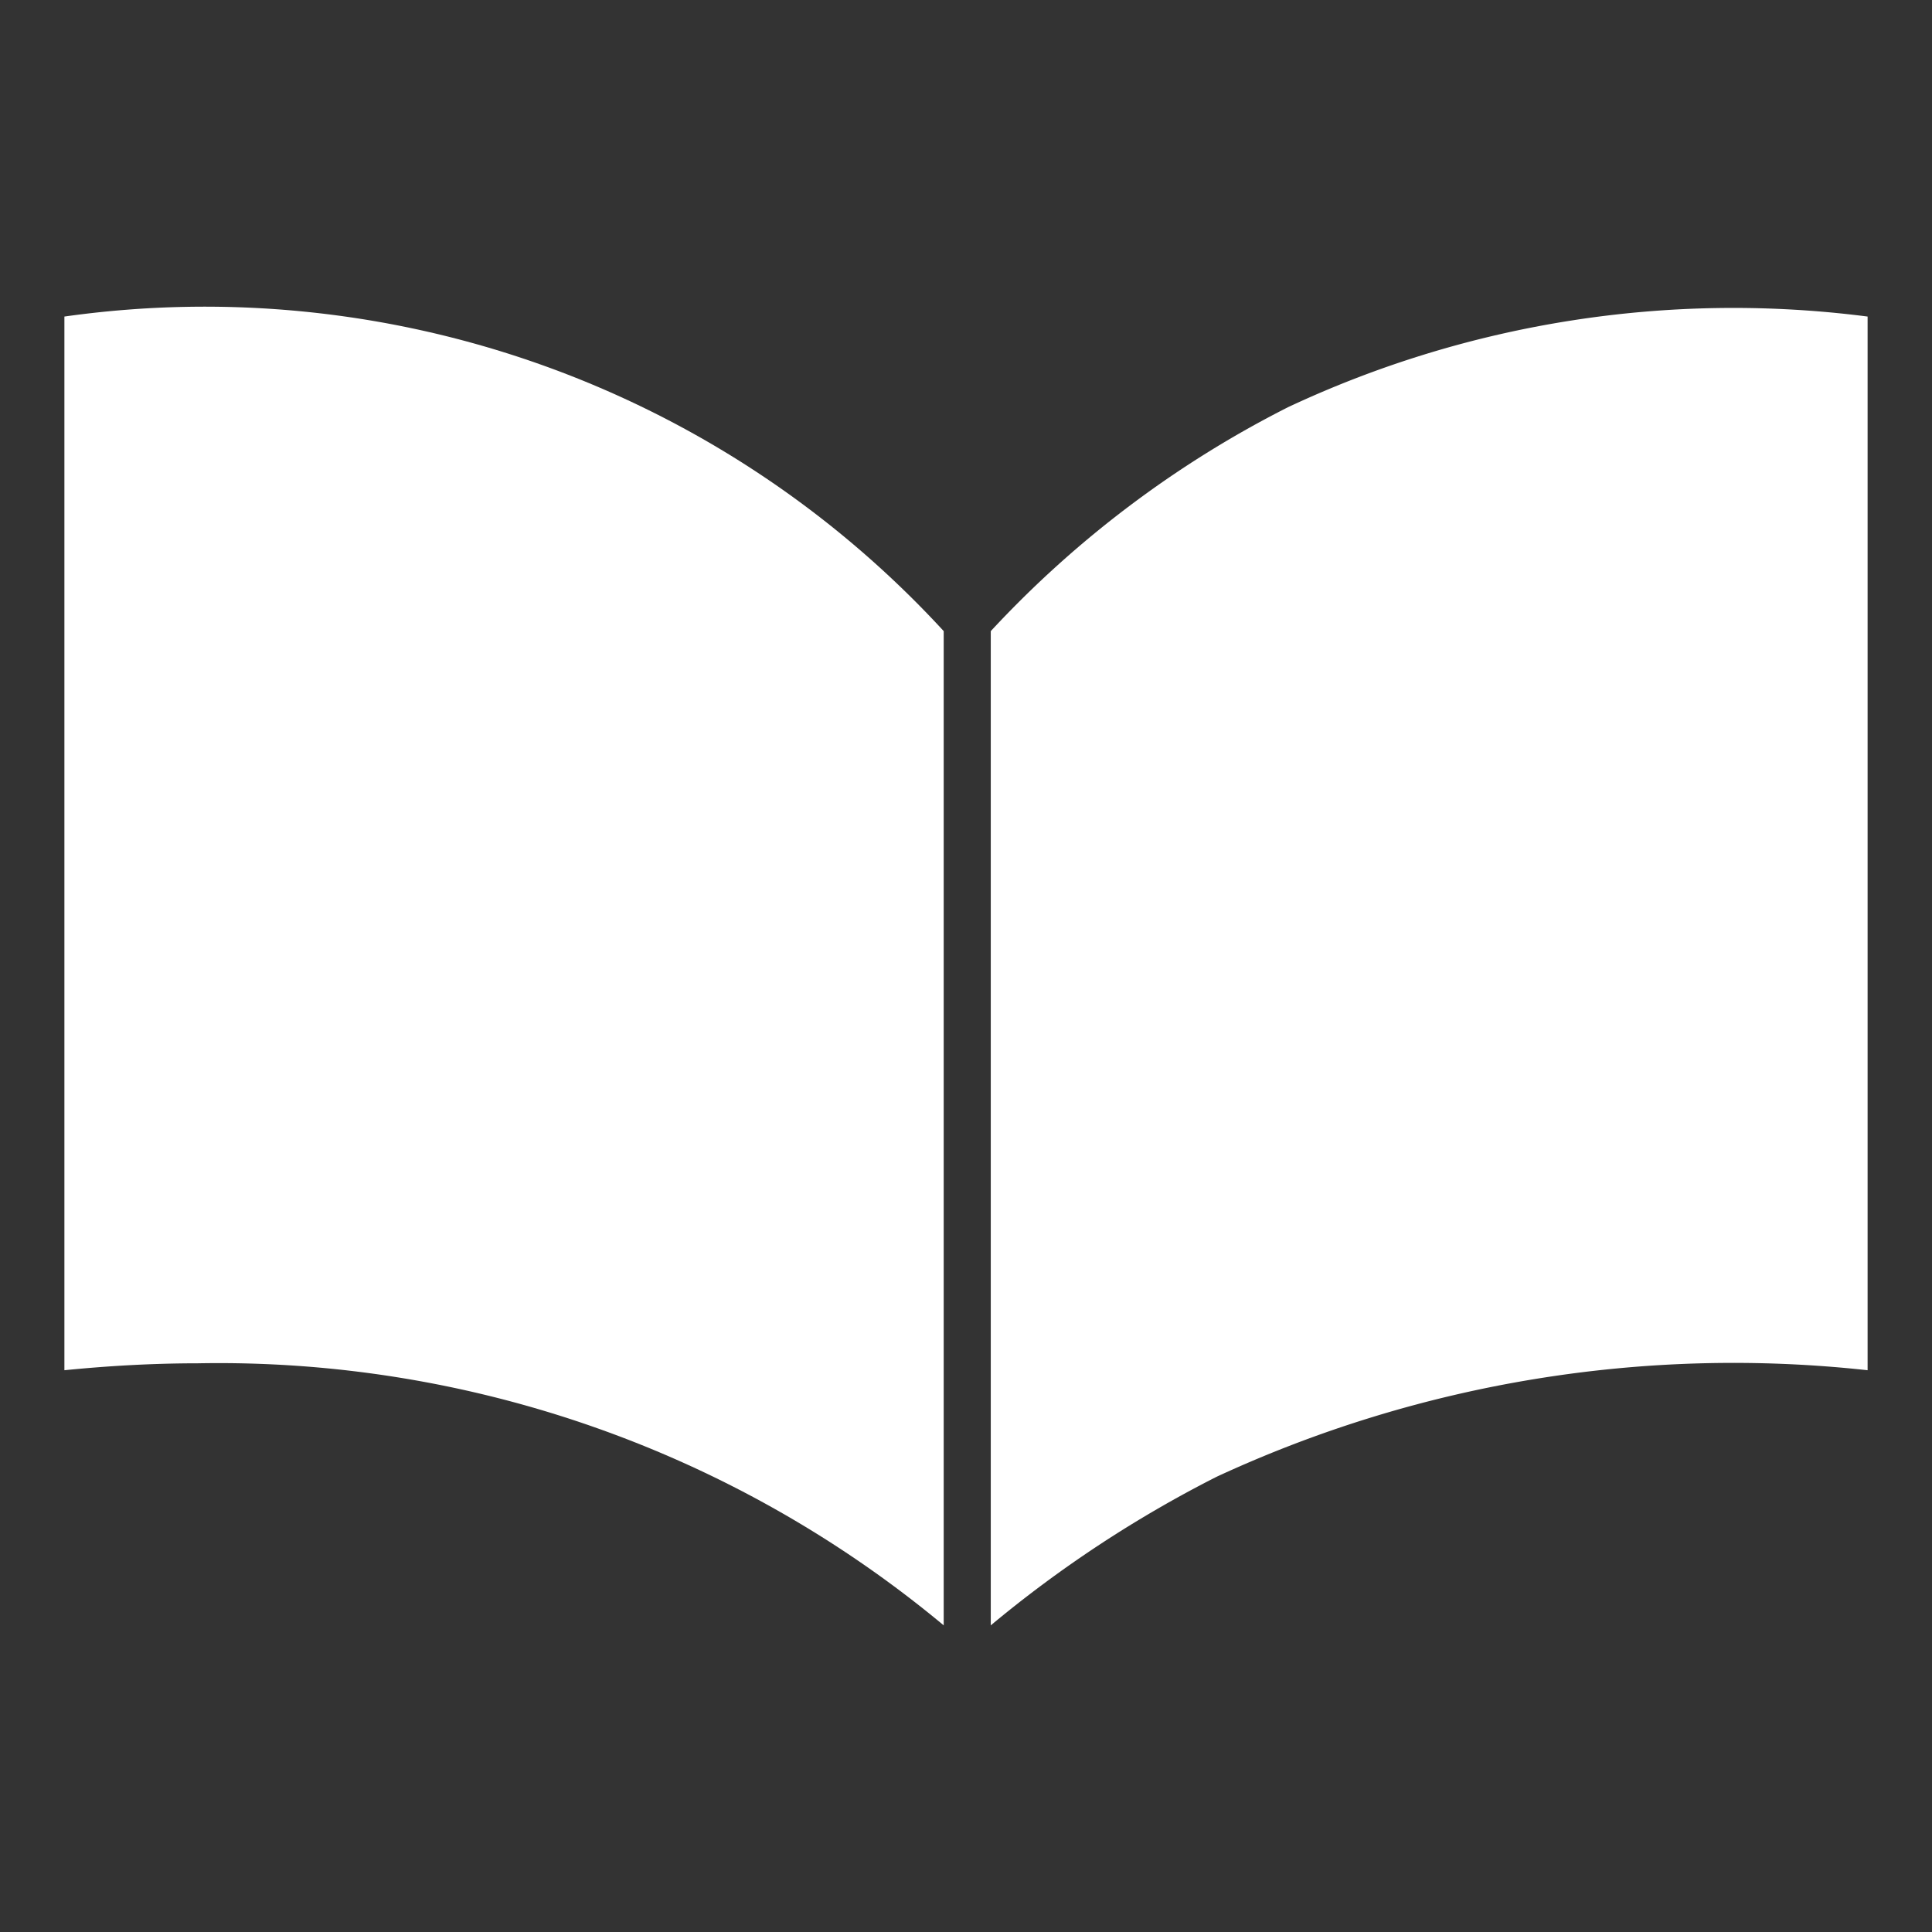
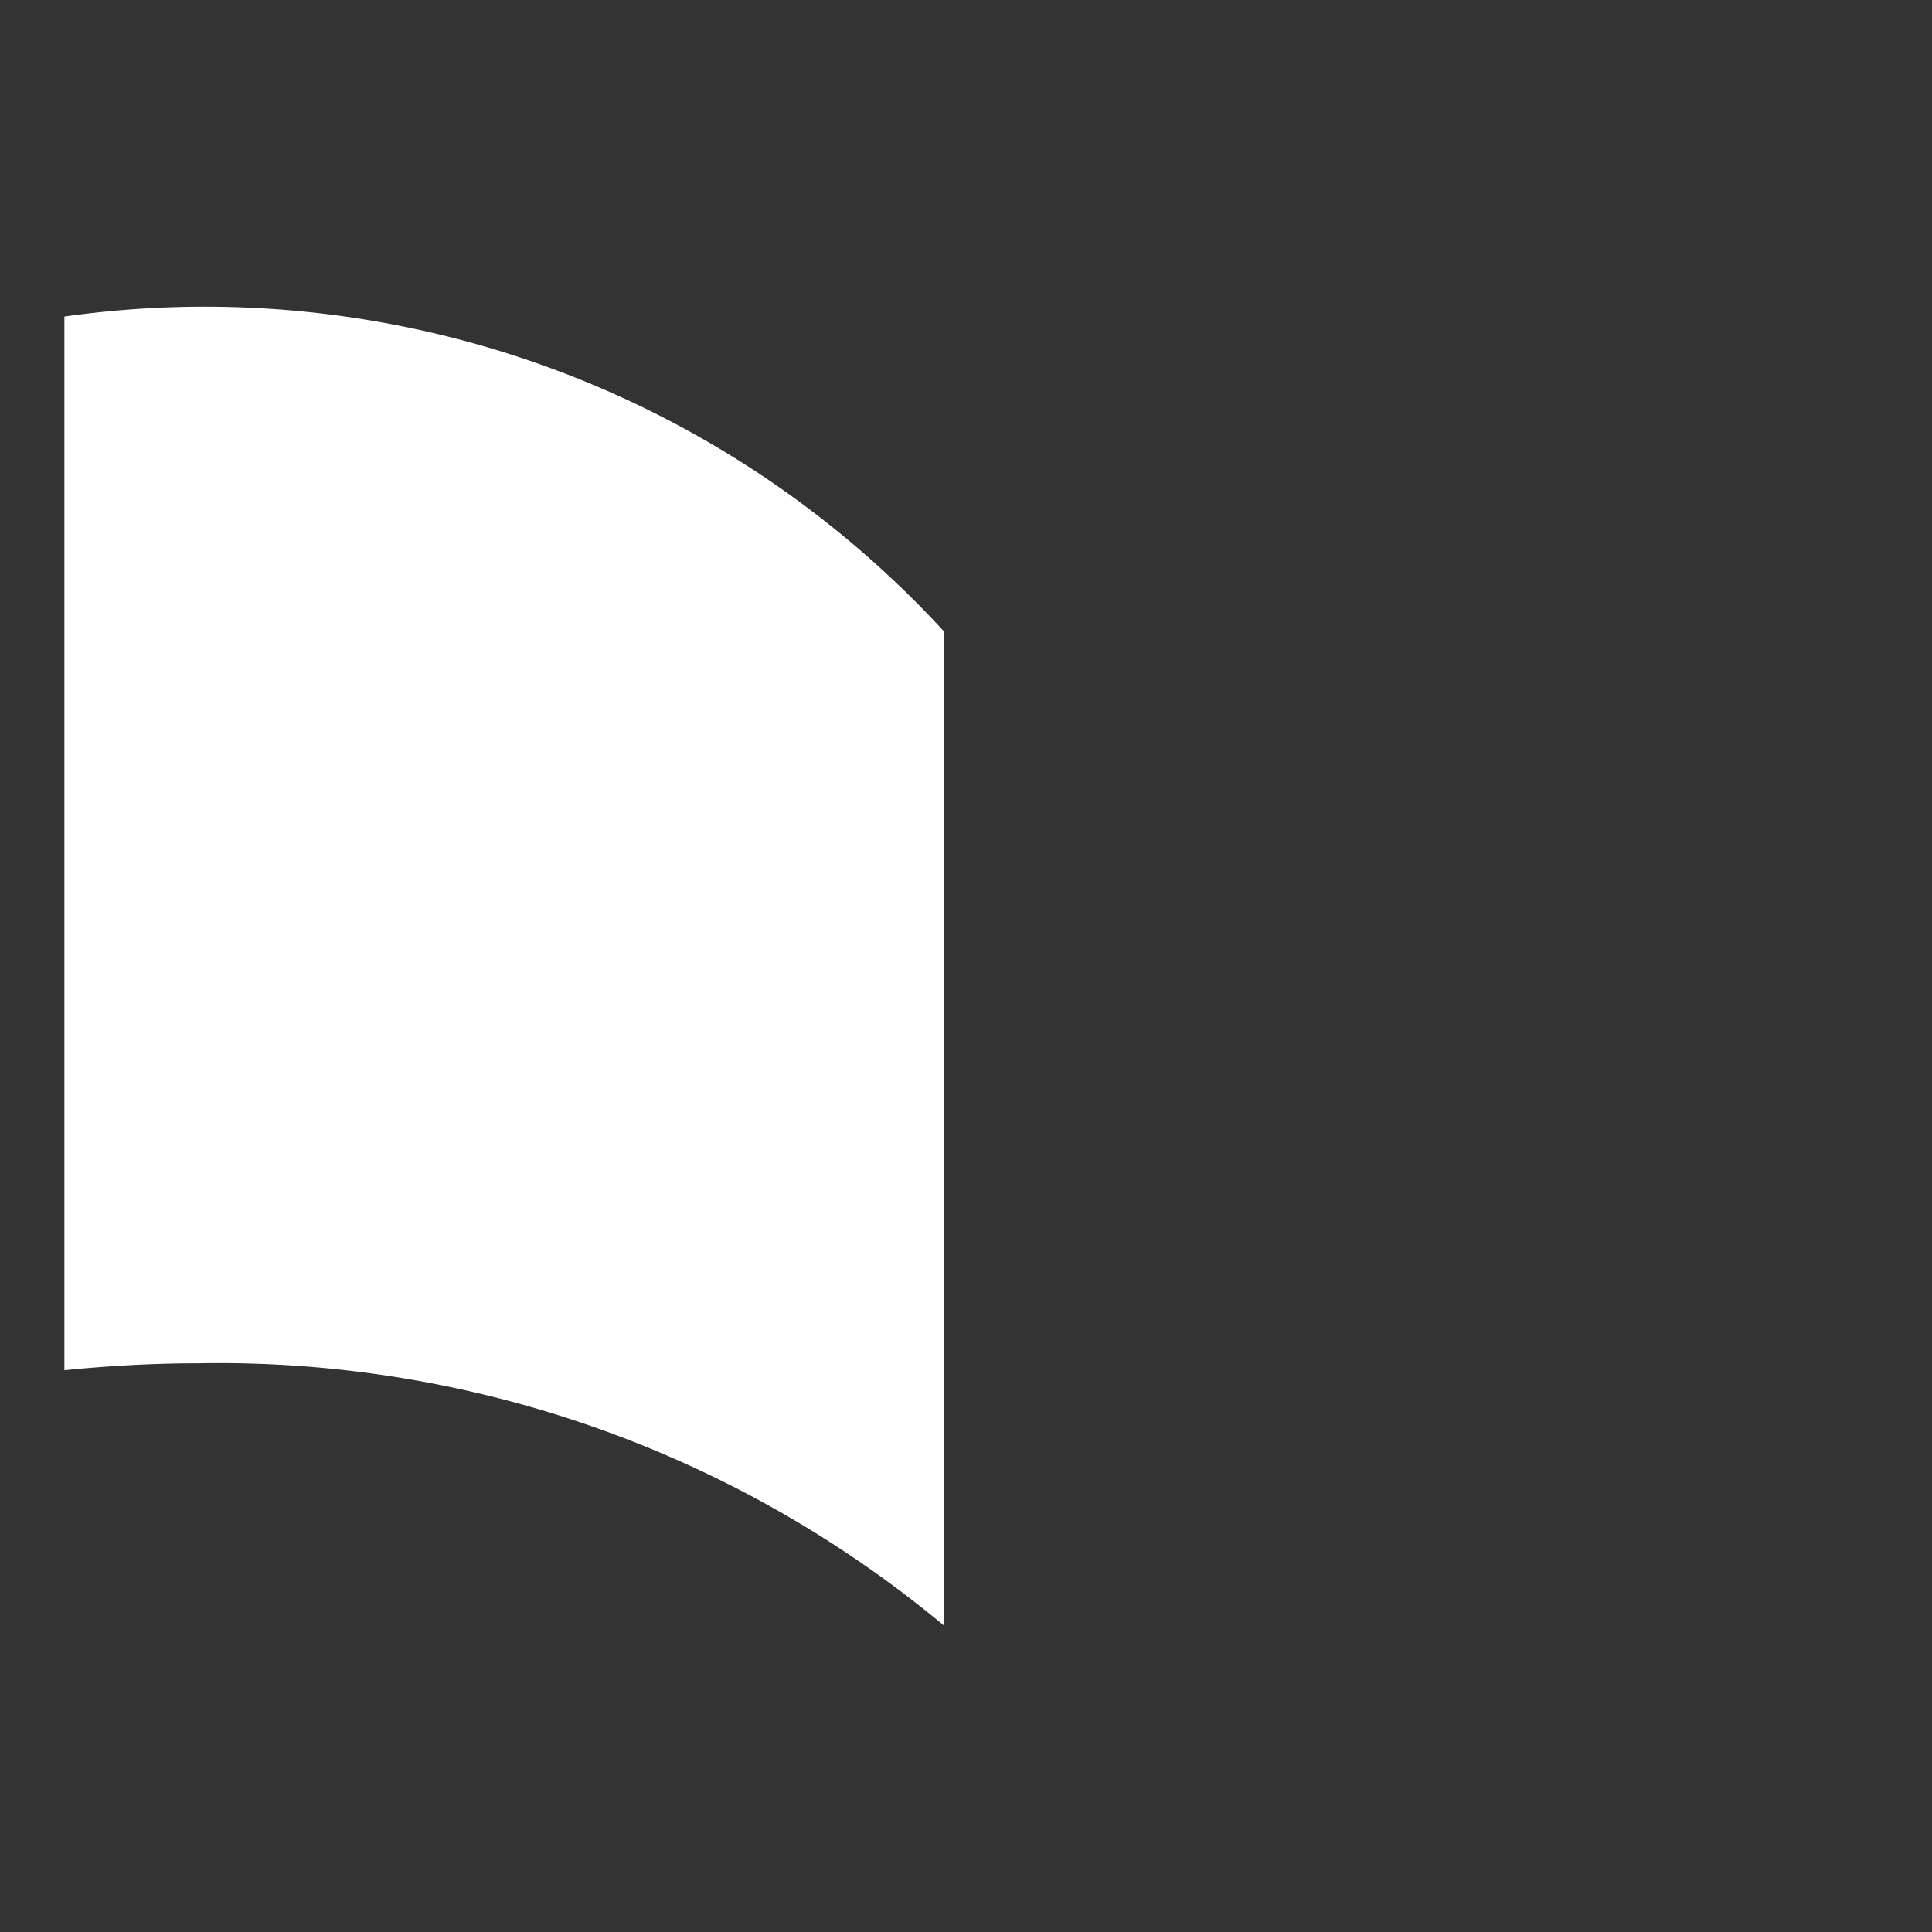
<svg xmlns="http://www.w3.org/2000/svg" id="Capa_1" data-name="Capa 1" viewBox="0 0 39 39">
  <rect x="0" y="0" width="39" height="39" fill="#333333" stroke="none" />
  <defs>
    <style>.cls-1{fill:#fff;}</style>
  </defs>
  <title>Aprendizaje</title>
  <path class="cls-1" d="M1.3,6.39V27.66c.9-.09,1.8-.14,2.7-.14a22.88,22.88,0,0,1,15.05,5.29V12.74A20.26,20.26,0,0,0,1.3,6.39Z" />
-   <path class="cls-1" d="M26,8.22A21.29,21.29,0,0,0,20,12.74V32.81a24.23,24.23,0,0,1,4.56-3A24.83,24.83,0,0,1,37.7,27.66V6.39A21.17,21.17,0,0,0,26,8.22Z" />
</svg>